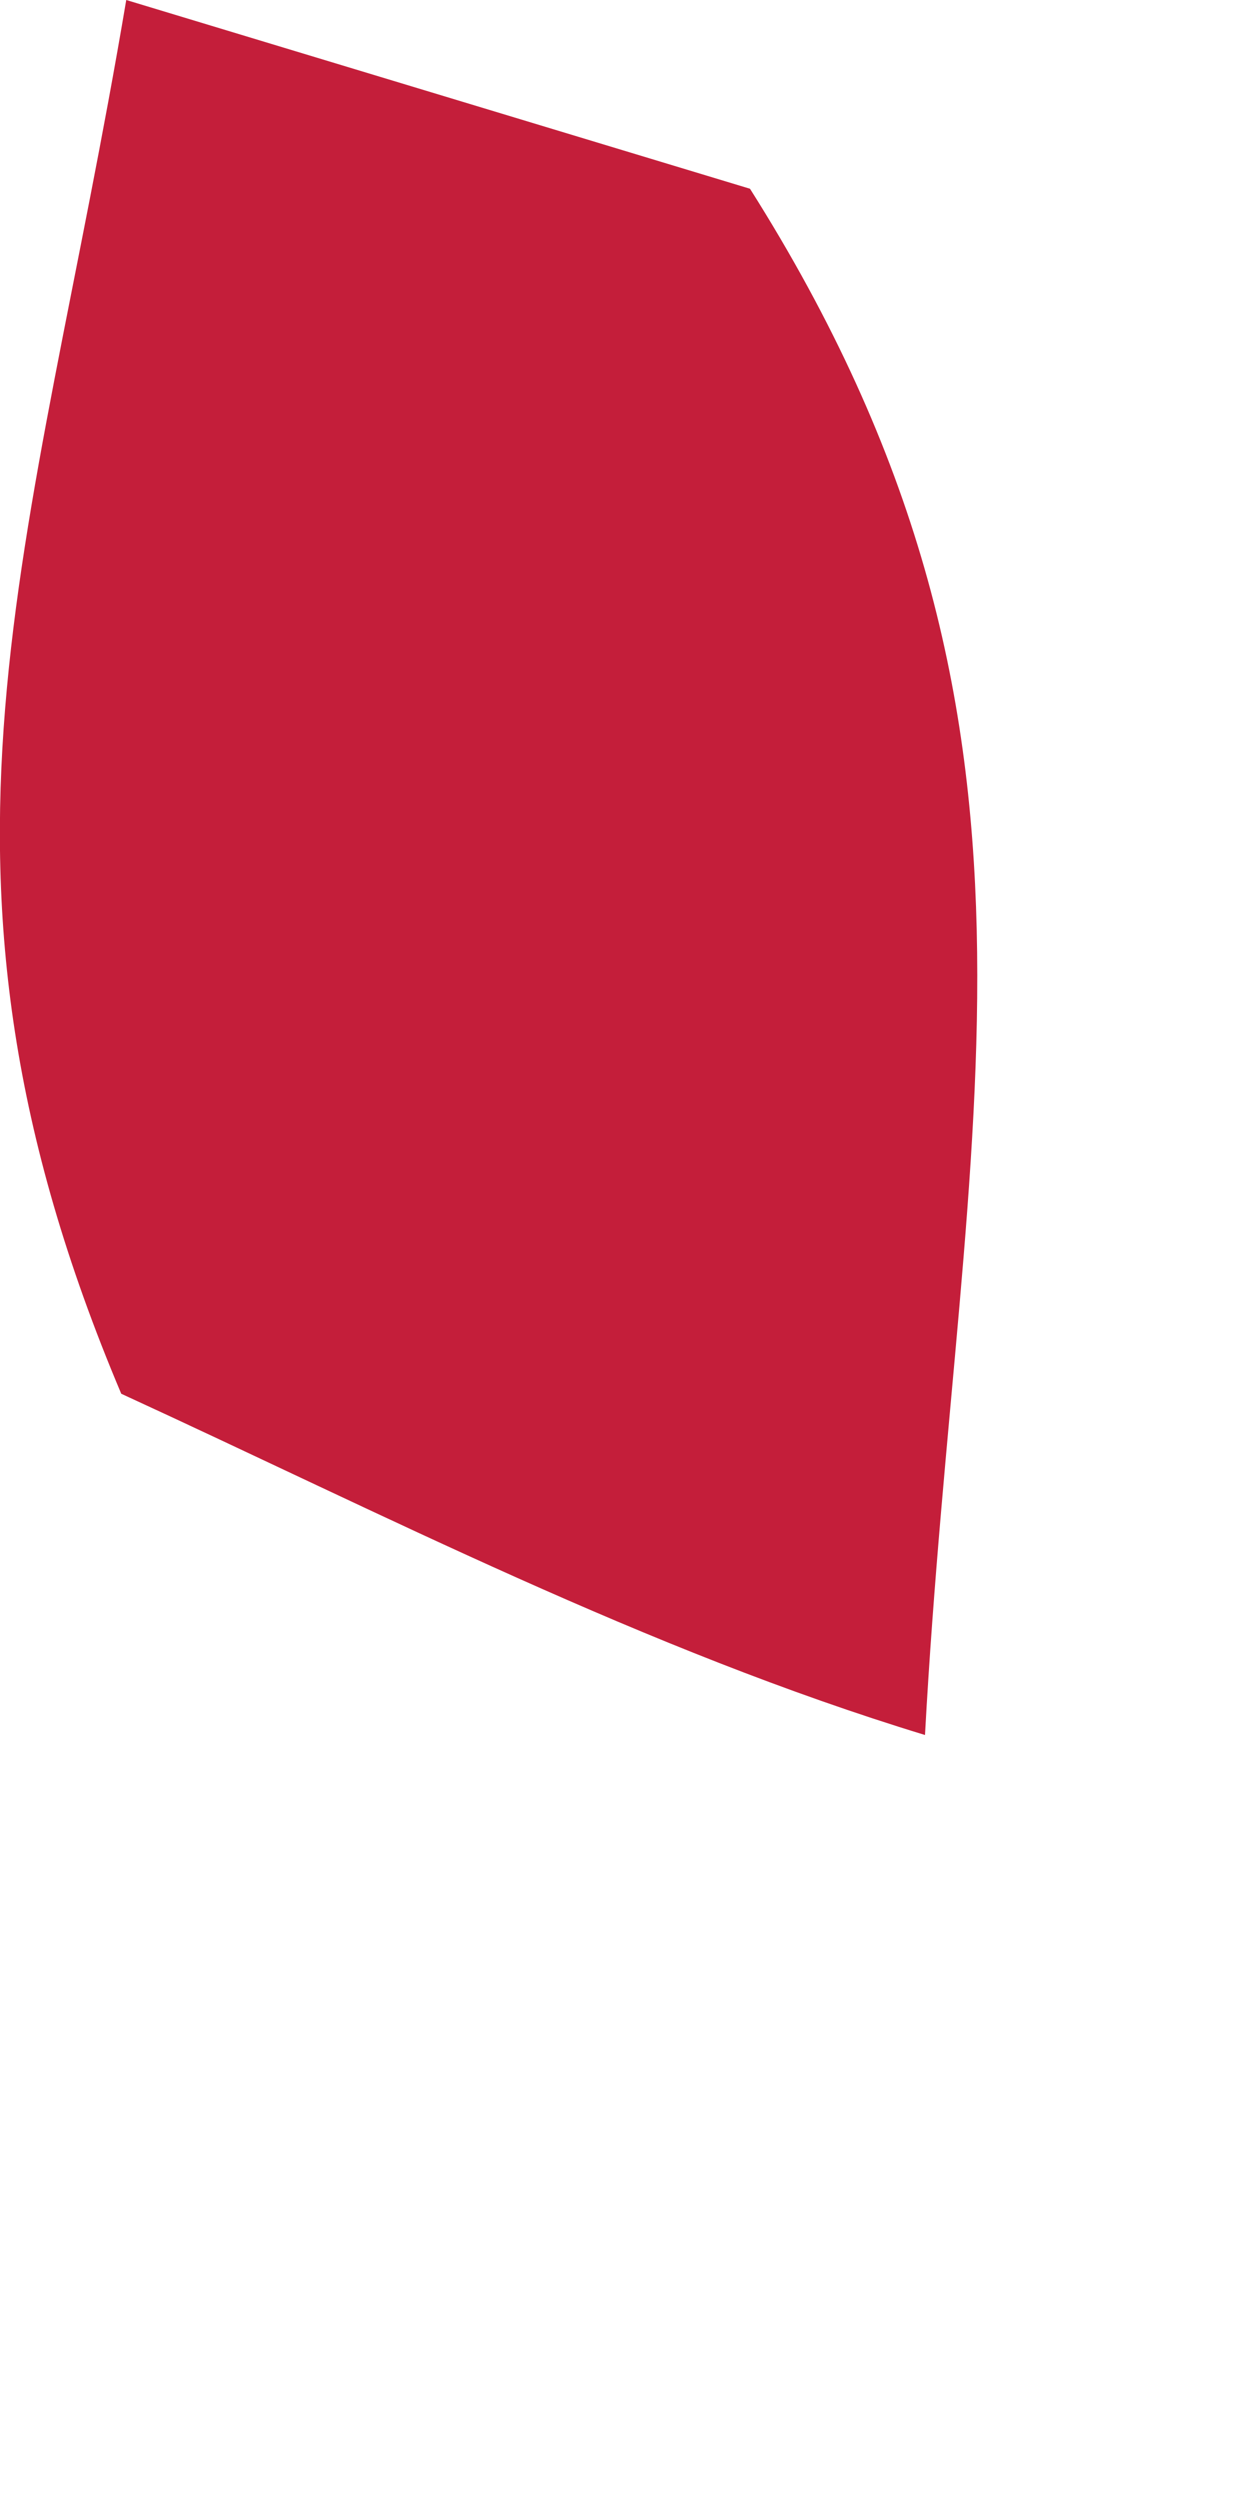
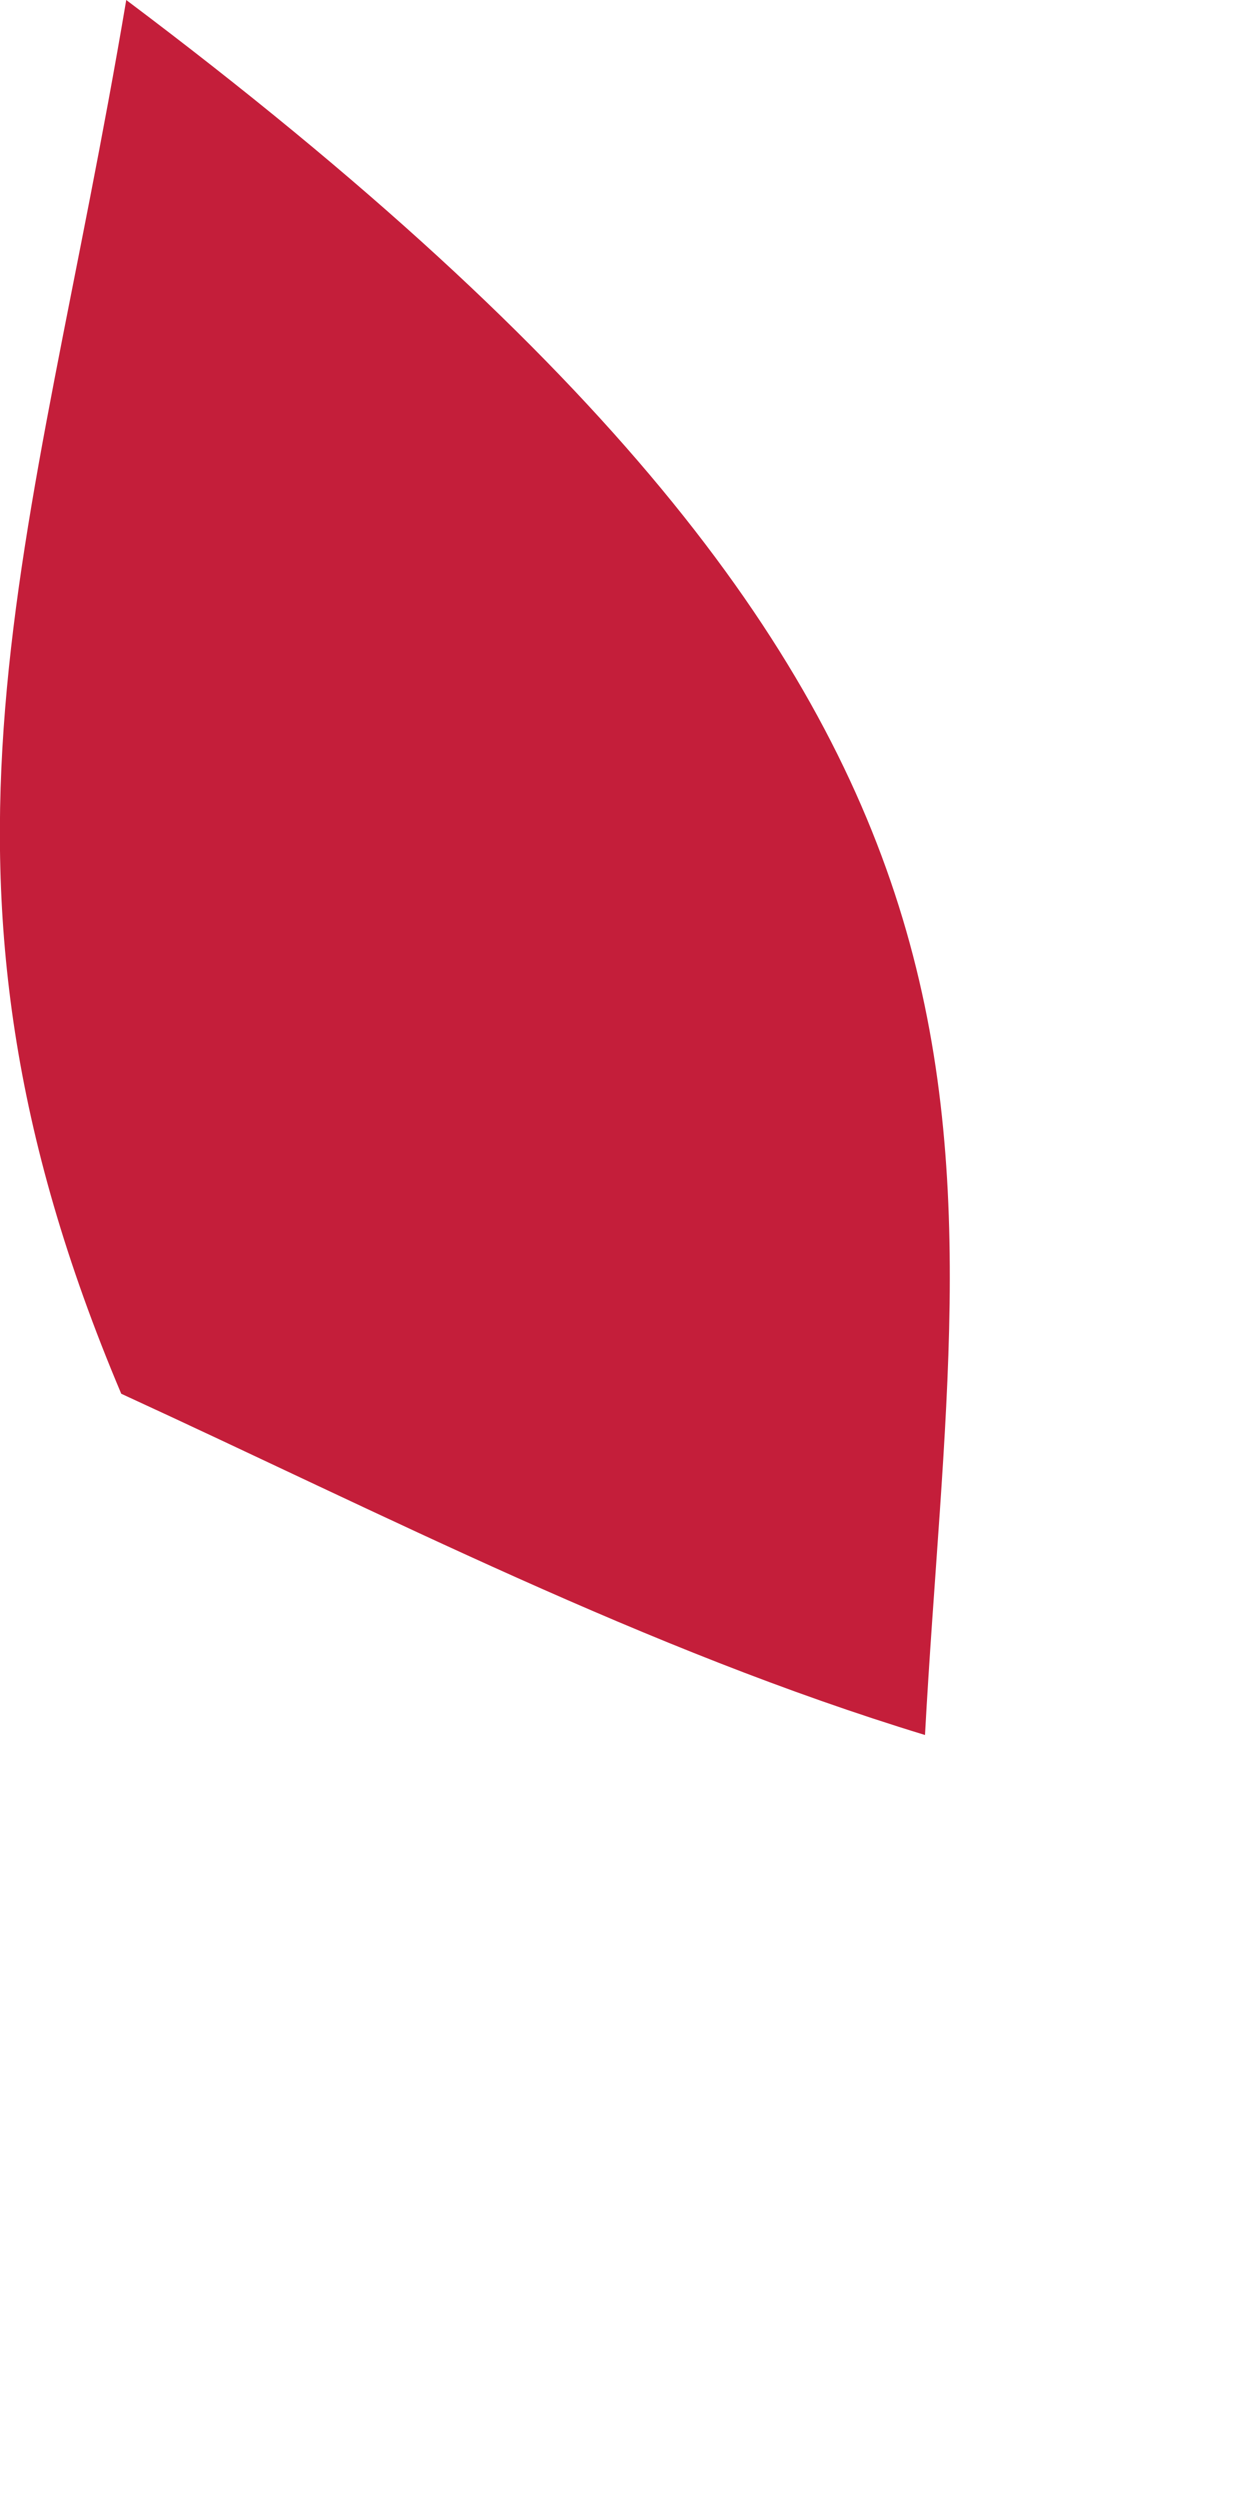
<svg xmlns="http://www.w3.org/2000/svg" fill="none" height="100%" overflow="visible" preserveAspectRatio="none" style="display: block;" viewBox="0 0 1 2" width="100%">
-   <path d="M0.101 0L0.6 0.151C0.87 0.578 0.767 0.892 0.74 1.388C0.517 1.32 0.308 1.212 0.097 1.115C-0.081 0.694 0.026 0.445 0.101 0Z" fill="#C41E3A" id="Vector" />
+   <path d="M0.101 0C0.87 0.578 0.767 0.892 0.74 1.388C0.517 1.32 0.308 1.212 0.097 1.115C-0.081 0.694 0.026 0.445 0.101 0Z" fill="#C41E3A" id="Vector" />
</svg>